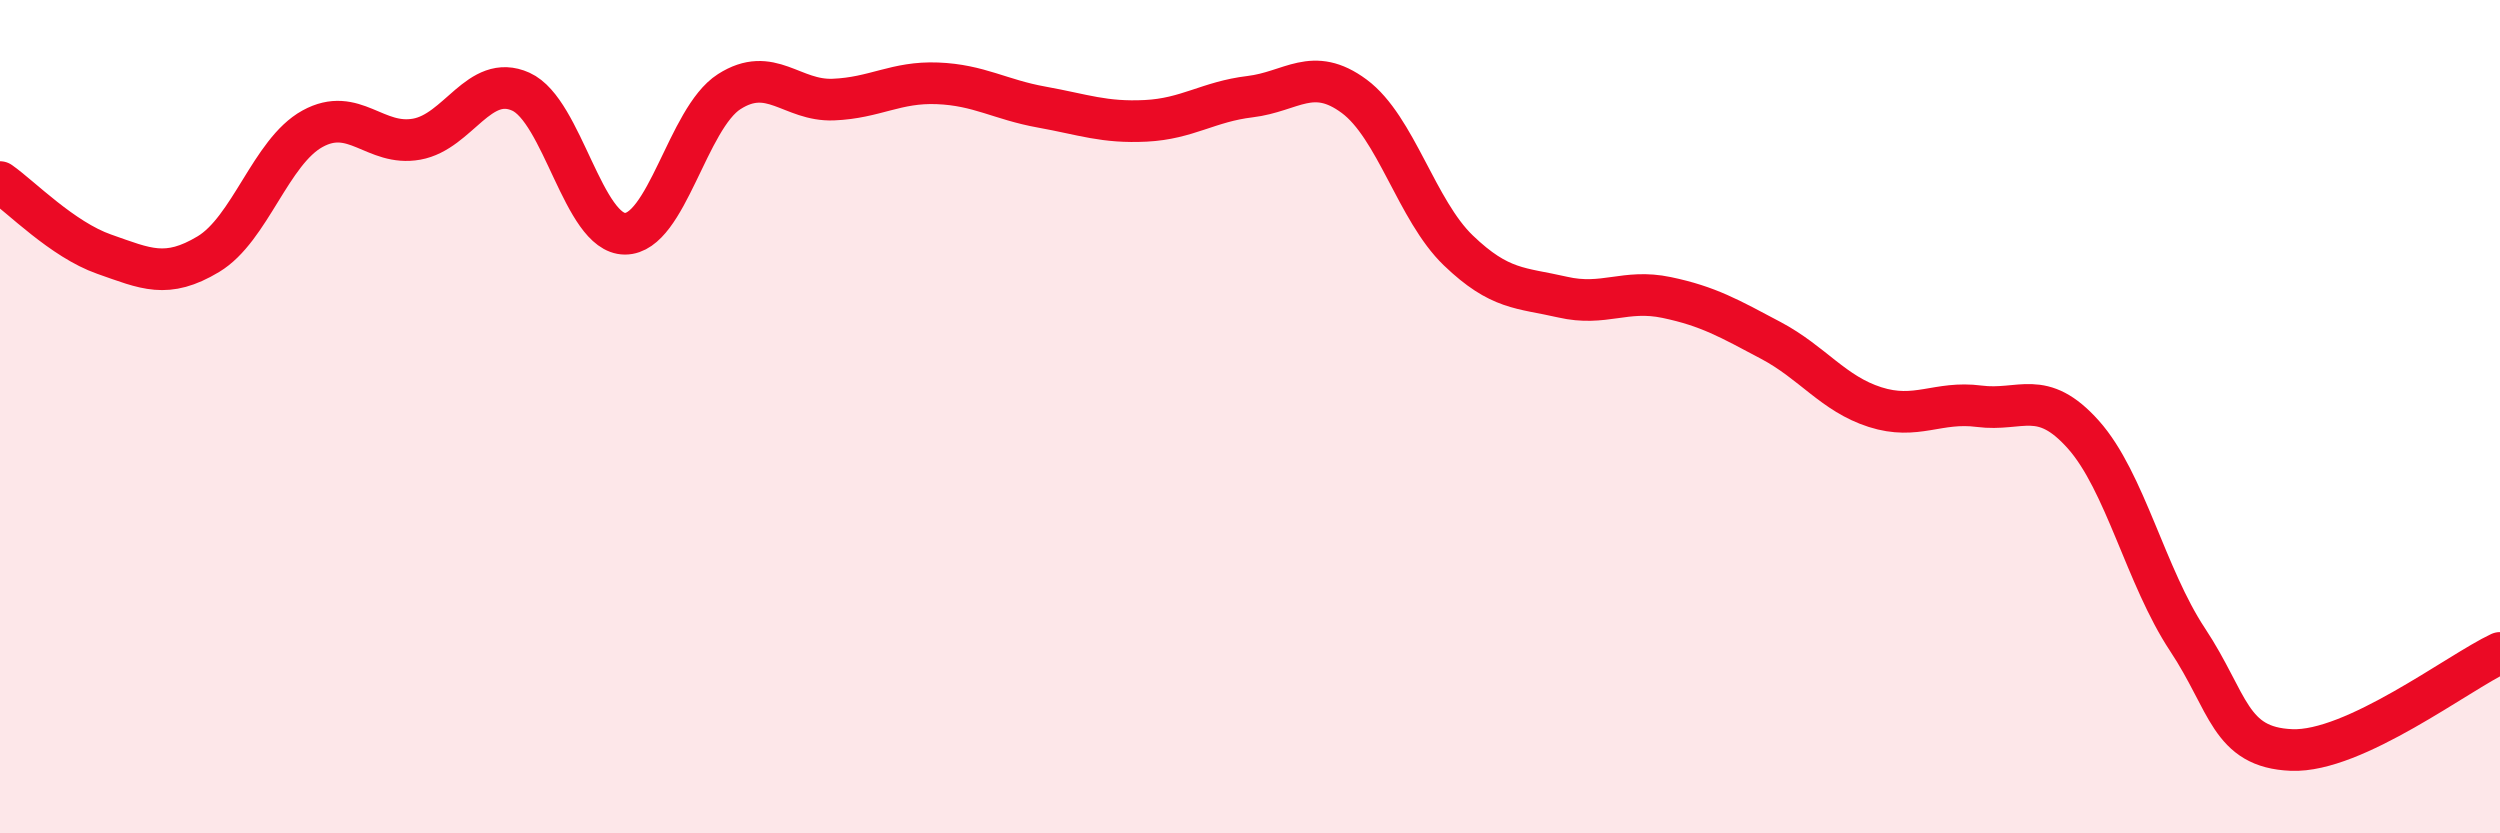
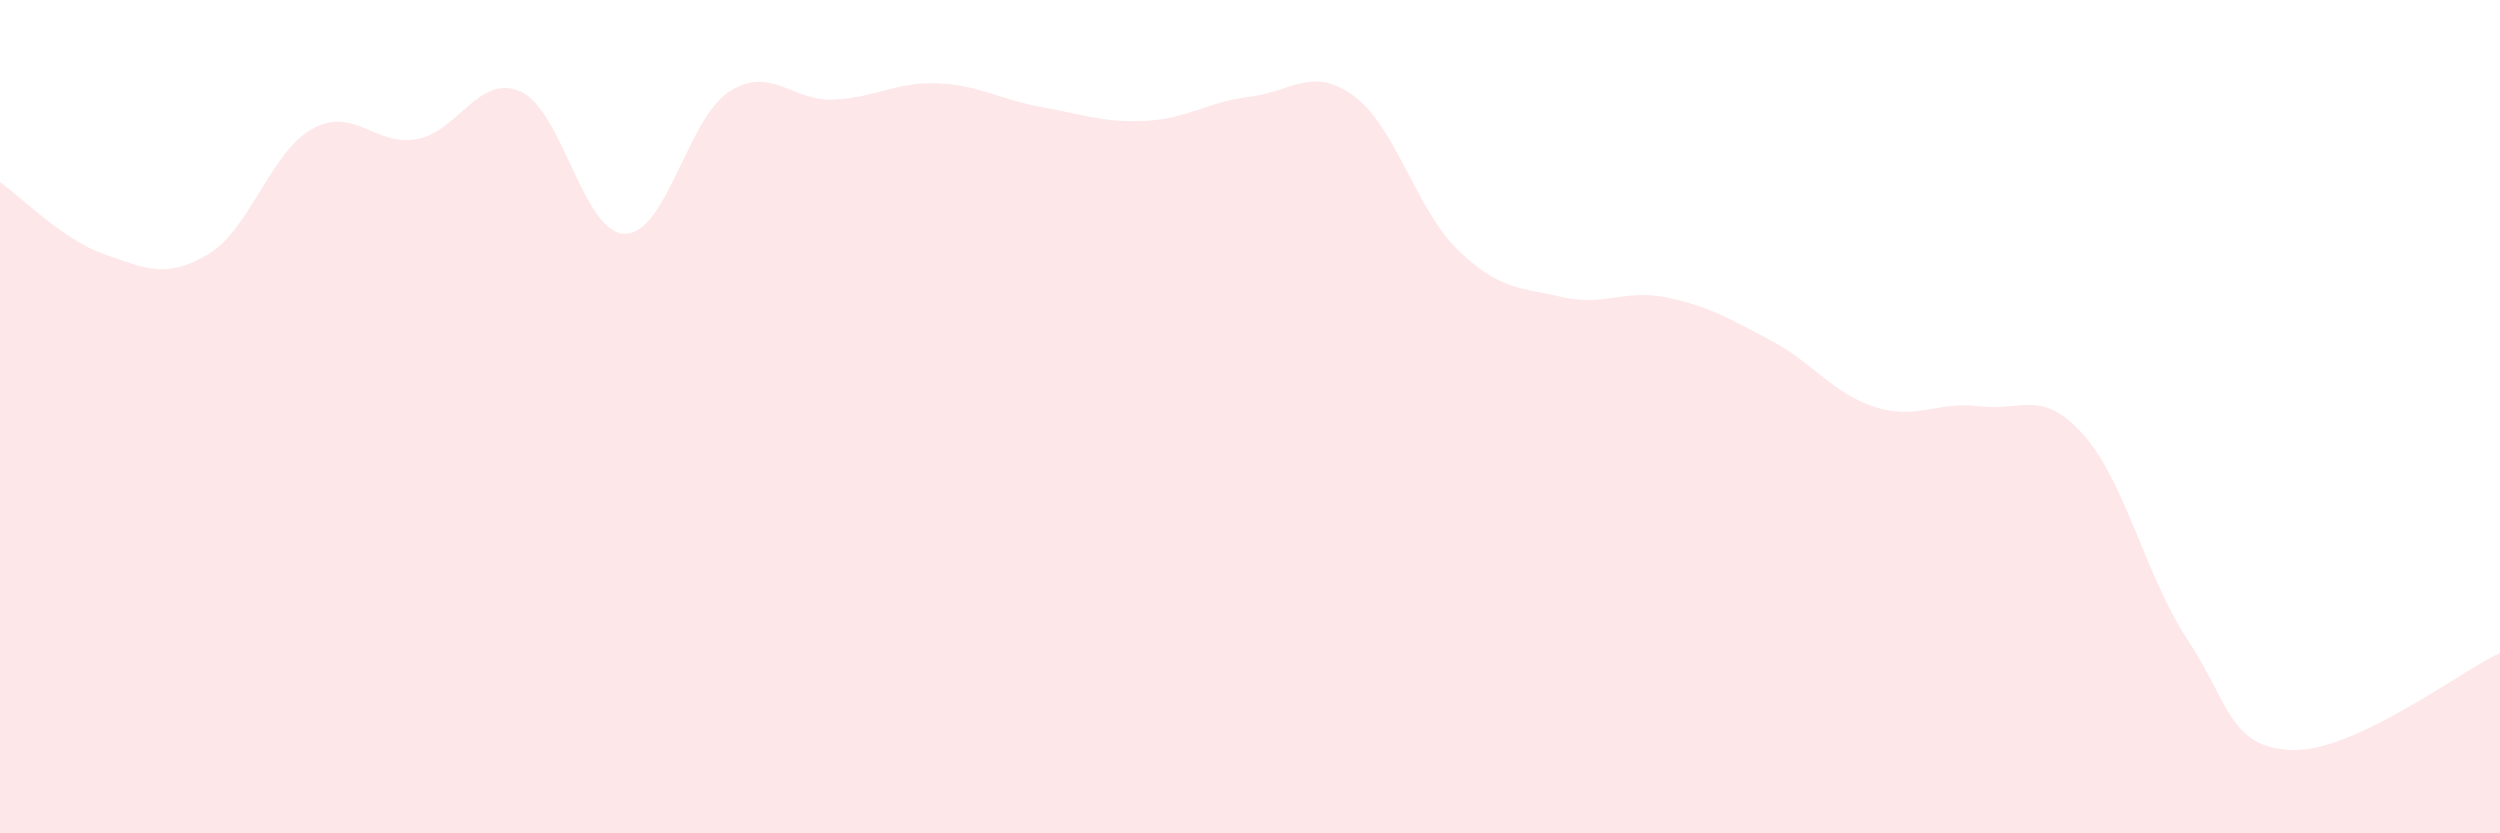
<svg xmlns="http://www.w3.org/2000/svg" width="60" height="20" viewBox="0 0 60 20">
  <path d="M 0,4.37 C 0.5,4.72 1.5,5.75 2.5,6.1 C 3.5,6.45 4,6.7 5,6.1 C 6,5.5 6.5,3.64 7.5,3.09 C 8.5,2.54 9,3.52 10,3.34 C 11,3.16 11.5,1.75 12.5,2.2 C 13.5,2.65 14,5.61 15,5.61 C 16,5.61 16.5,2.84 17.5,2.2 C 18.5,1.56 19,2.43 20,2.39 C 21,2.35 21.5,1.96 22.5,2 C 23.5,2.04 24,2.39 25,2.57 C 26,2.75 26.5,2.95 27.5,2.9 C 28.5,2.85 29,2.44 30,2.32 C 31,2.2 31.5,1.57 32.5,2.31 C 33.5,3.05 34,5.05 35,6.01 C 36,6.97 36.5,6.9 37.5,7.13 C 38.5,7.36 39,6.93 40,7.14 C 41,7.35 41.5,7.64 42.5,8.17 C 43.5,8.7 44,9.45 45,9.77 C 46,10.09 46.5,9.62 47.5,9.75 C 48.5,9.88 49,9.31 50,10.43 C 51,11.55 51.5,13.84 52.5,15.35 C 53.5,16.86 53.5,17.94 55,18 C 56.5,18.06 59,16.14 60,15.67L60 20L0 20Z" fill="#EB0A25" opacity="0.1" stroke-linecap="round" stroke-linejoin="round" />
-   <path d="M 0,4.37 C 0.5,4.72 1.5,5.75 2.5,6.1 C 3.5,6.45 4,6.7 5,6.1 C 6,5.5 6.5,3.64 7.5,3.09 C 8.5,2.54 9,3.52 10,3.34 C 11,3.16 11.5,1.75 12.5,2.2 C 13.5,2.65 14,5.61 15,5.61 C 16,5.61 16.5,2.84 17.5,2.2 C 18.5,1.56 19,2.43 20,2.39 C 21,2.35 21.5,1.96 22.5,2 C 23.5,2.04 24,2.39 25,2.57 C 26,2.75 26.5,2.95 27.5,2.9 C 28.5,2.85 29,2.44 30,2.32 C 31,2.2 31.5,1.57 32.5,2.31 C 33.5,3.05 34,5.05 35,6.01 C 36,6.97 36.5,6.9 37.5,7.13 C 38.5,7.36 39,6.93 40,7.14 C 41,7.35 41.5,7.64 42.5,8.17 C 43.5,8.7 44,9.45 45,9.77 C 46,10.09 46.5,9.62 47.5,9.75 C 48.5,9.88 49,9.31 50,10.43 C 51,11.55 51.5,13.84 52.5,15.35 C 53.5,16.86 53.5,17.94 55,18 C 56.5,18.06 59,16.14 60,15.67" stroke="#EB0A25" stroke-width="1" fill="none" stroke-linecap="round" stroke-linejoin="round" />
</svg>